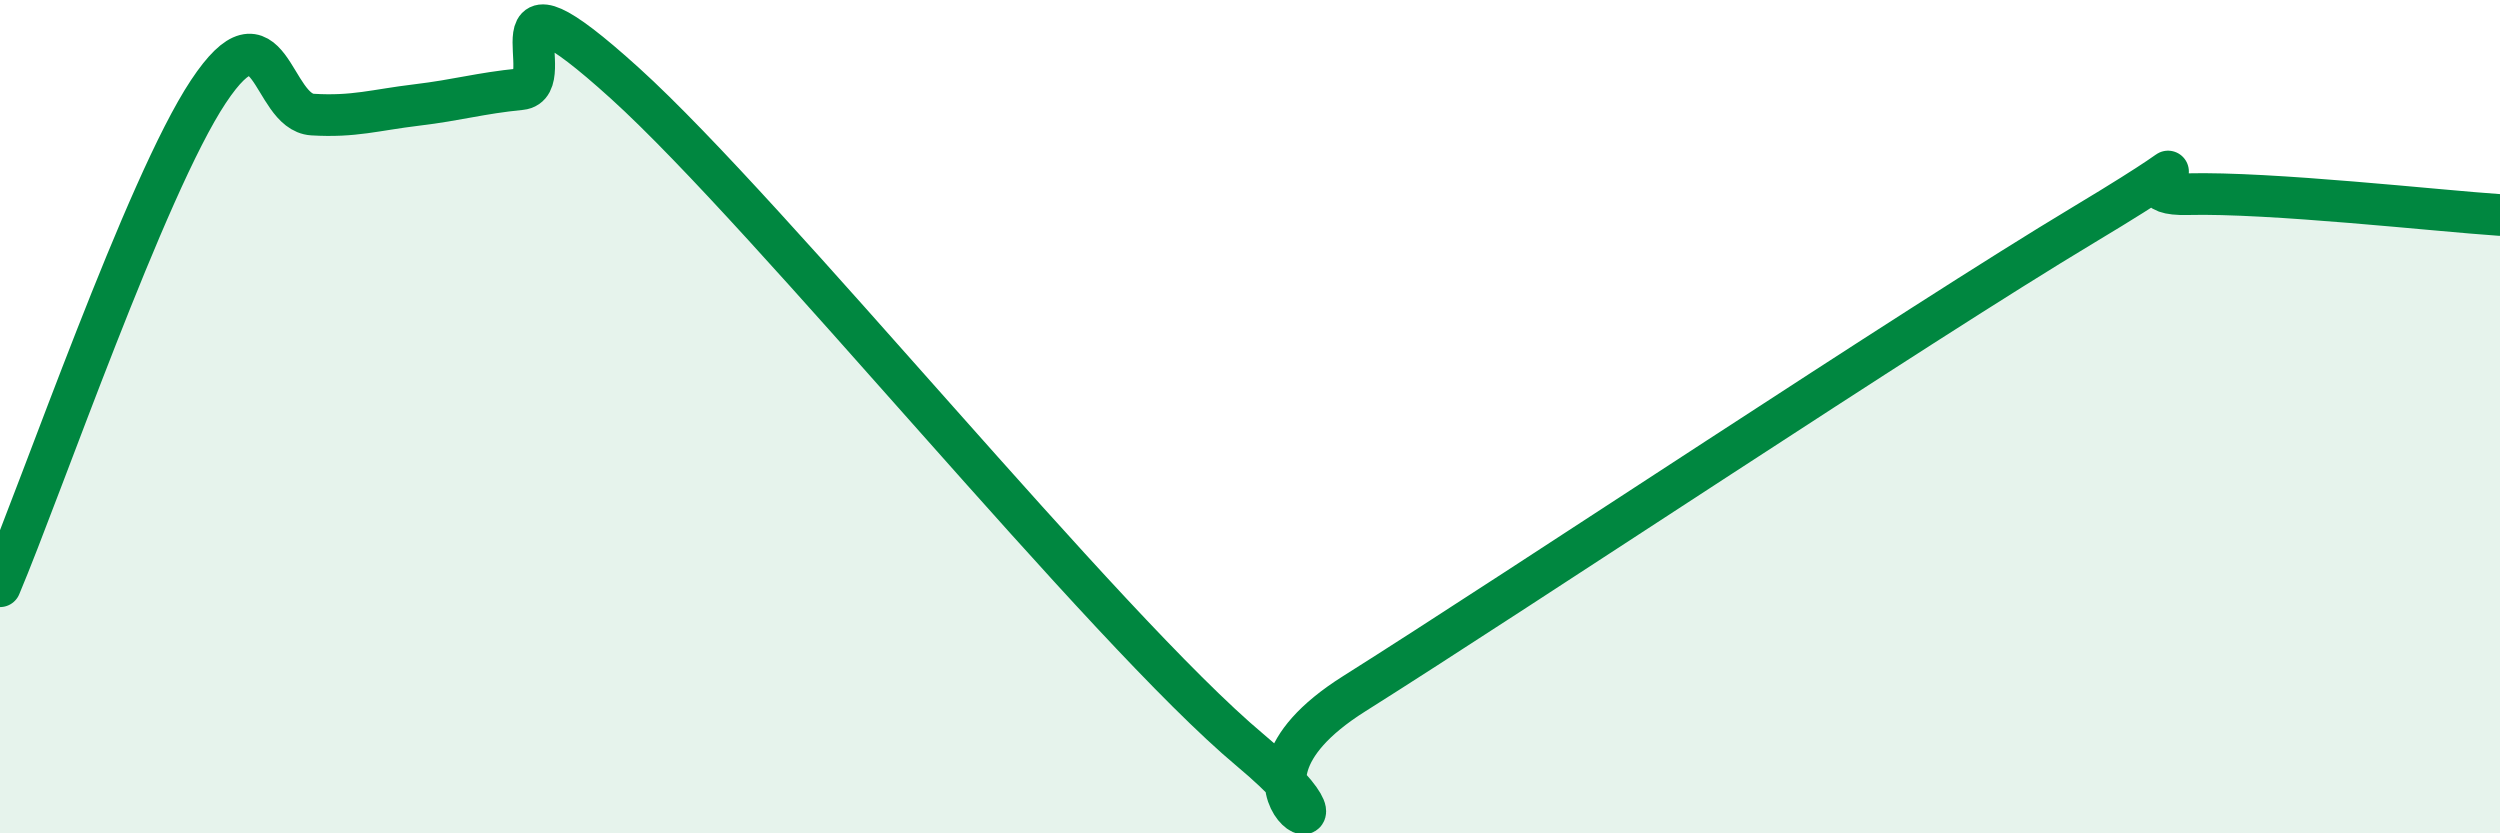
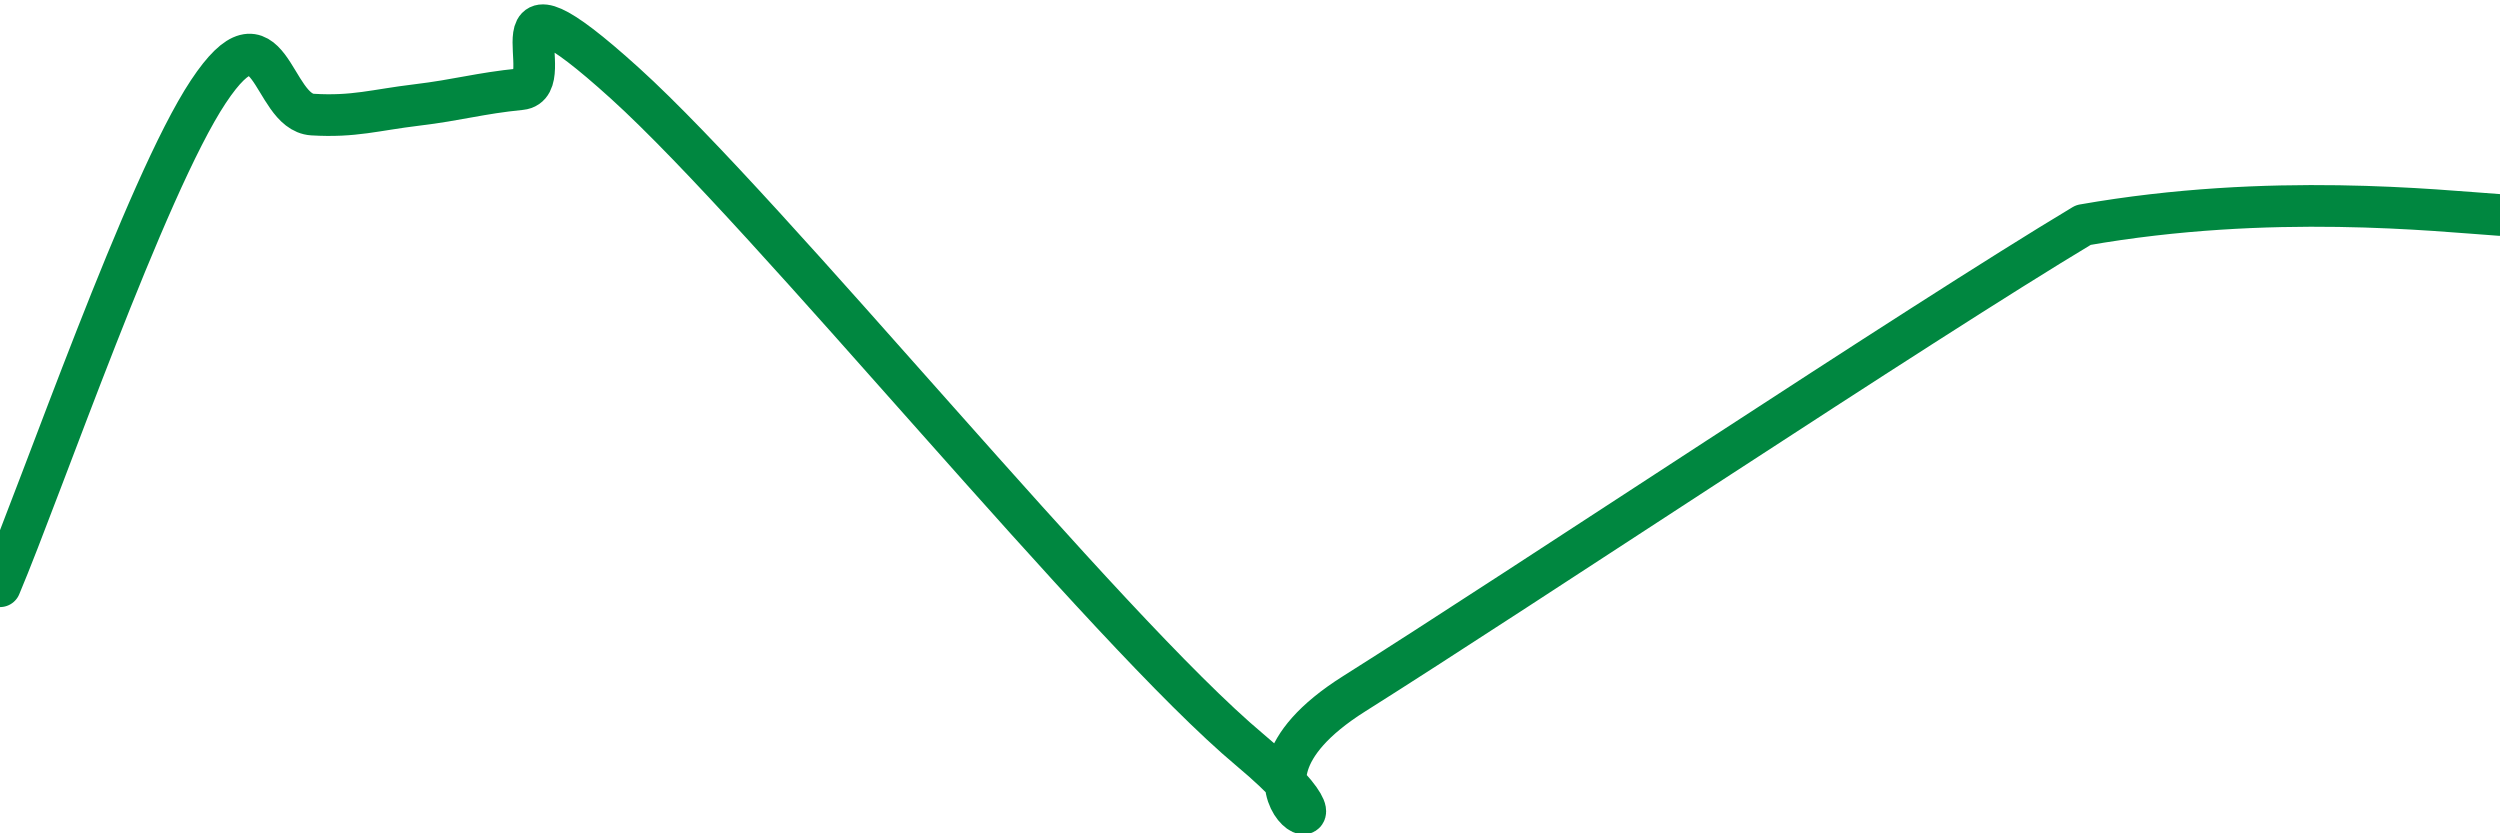
<svg xmlns="http://www.w3.org/2000/svg" width="60" height="20" viewBox="0 0 60 20">
-   <path d="M 0,14.07 C 1,11.7 3.5,4.46 5,2.2 C 6.5,-0.06 6.5,2.69 7.5,2.75 C 8.5,2.81 9,2.64 10,2.52 C 11,2.4 11.5,2.24 12.5,2.14 C 13.5,2.04 11.5,-1.17 15,2 C 18.5,5.17 26.5,15.07 30,18 C 33.5,20.93 28.5,19.17 32.5,16.65 C 36.5,14.13 46,7.8 50,5.4 C 54,3 50.5,4.71 52.5,4.66 C 54.5,4.61 58.5,5.06 60,5.16L60 20L0 20Z" fill="#008740" opacity="0.1" stroke-linecap="round" stroke-linejoin="round" />
-   <path d="M 0,14.07 C 1,11.7 3.5,4.46 5,2.2 C 6.5,-0.06 6.5,2.69 7.5,2.75 C 8.5,2.81 9,2.64 10,2.52 C 11,2.4 11.5,2.24 12.5,2.14 C 13.5,2.04 11.5,-1.17 15,2 C 18.5,5.17 26.5,15.07 30,18 C 33.5,20.93 28.5,19.17 32.5,16.65 C 36.5,14.13 46,7.8 50,5.4 C 54,3 50.5,4.71 52.5,4.66 C 54.5,4.61 58.5,5.06 60,5.16" stroke="#008740" stroke-width="1" fill="none" stroke-linecap="round" stroke-linejoin="round" />
+   <path d="M 0,14.07 C 1,11.7 3.5,4.46 5,2.2 C 6.5,-0.06 6.5,2.69 7.5,2.75 C 8.5,2.81 9,2.64 10,2.52 C 11,2.4 11.5,2.24 12.5,2.14 C 13.5,2.04 11.5,-1.17 15,2 C 18.5,5.17 26.5,15.07 30,18 C 33.5,20.93 28.5,19.17 32.5,16.65 C 36.5,14.13 46,7.8 50,5.4 C 54.5,4.61 58.5,5.06 60,5.16" stroke="#008740" stroke-width="1" fill="none" stroke-linecap="round" stroke-linejoin="round" />
</svg>